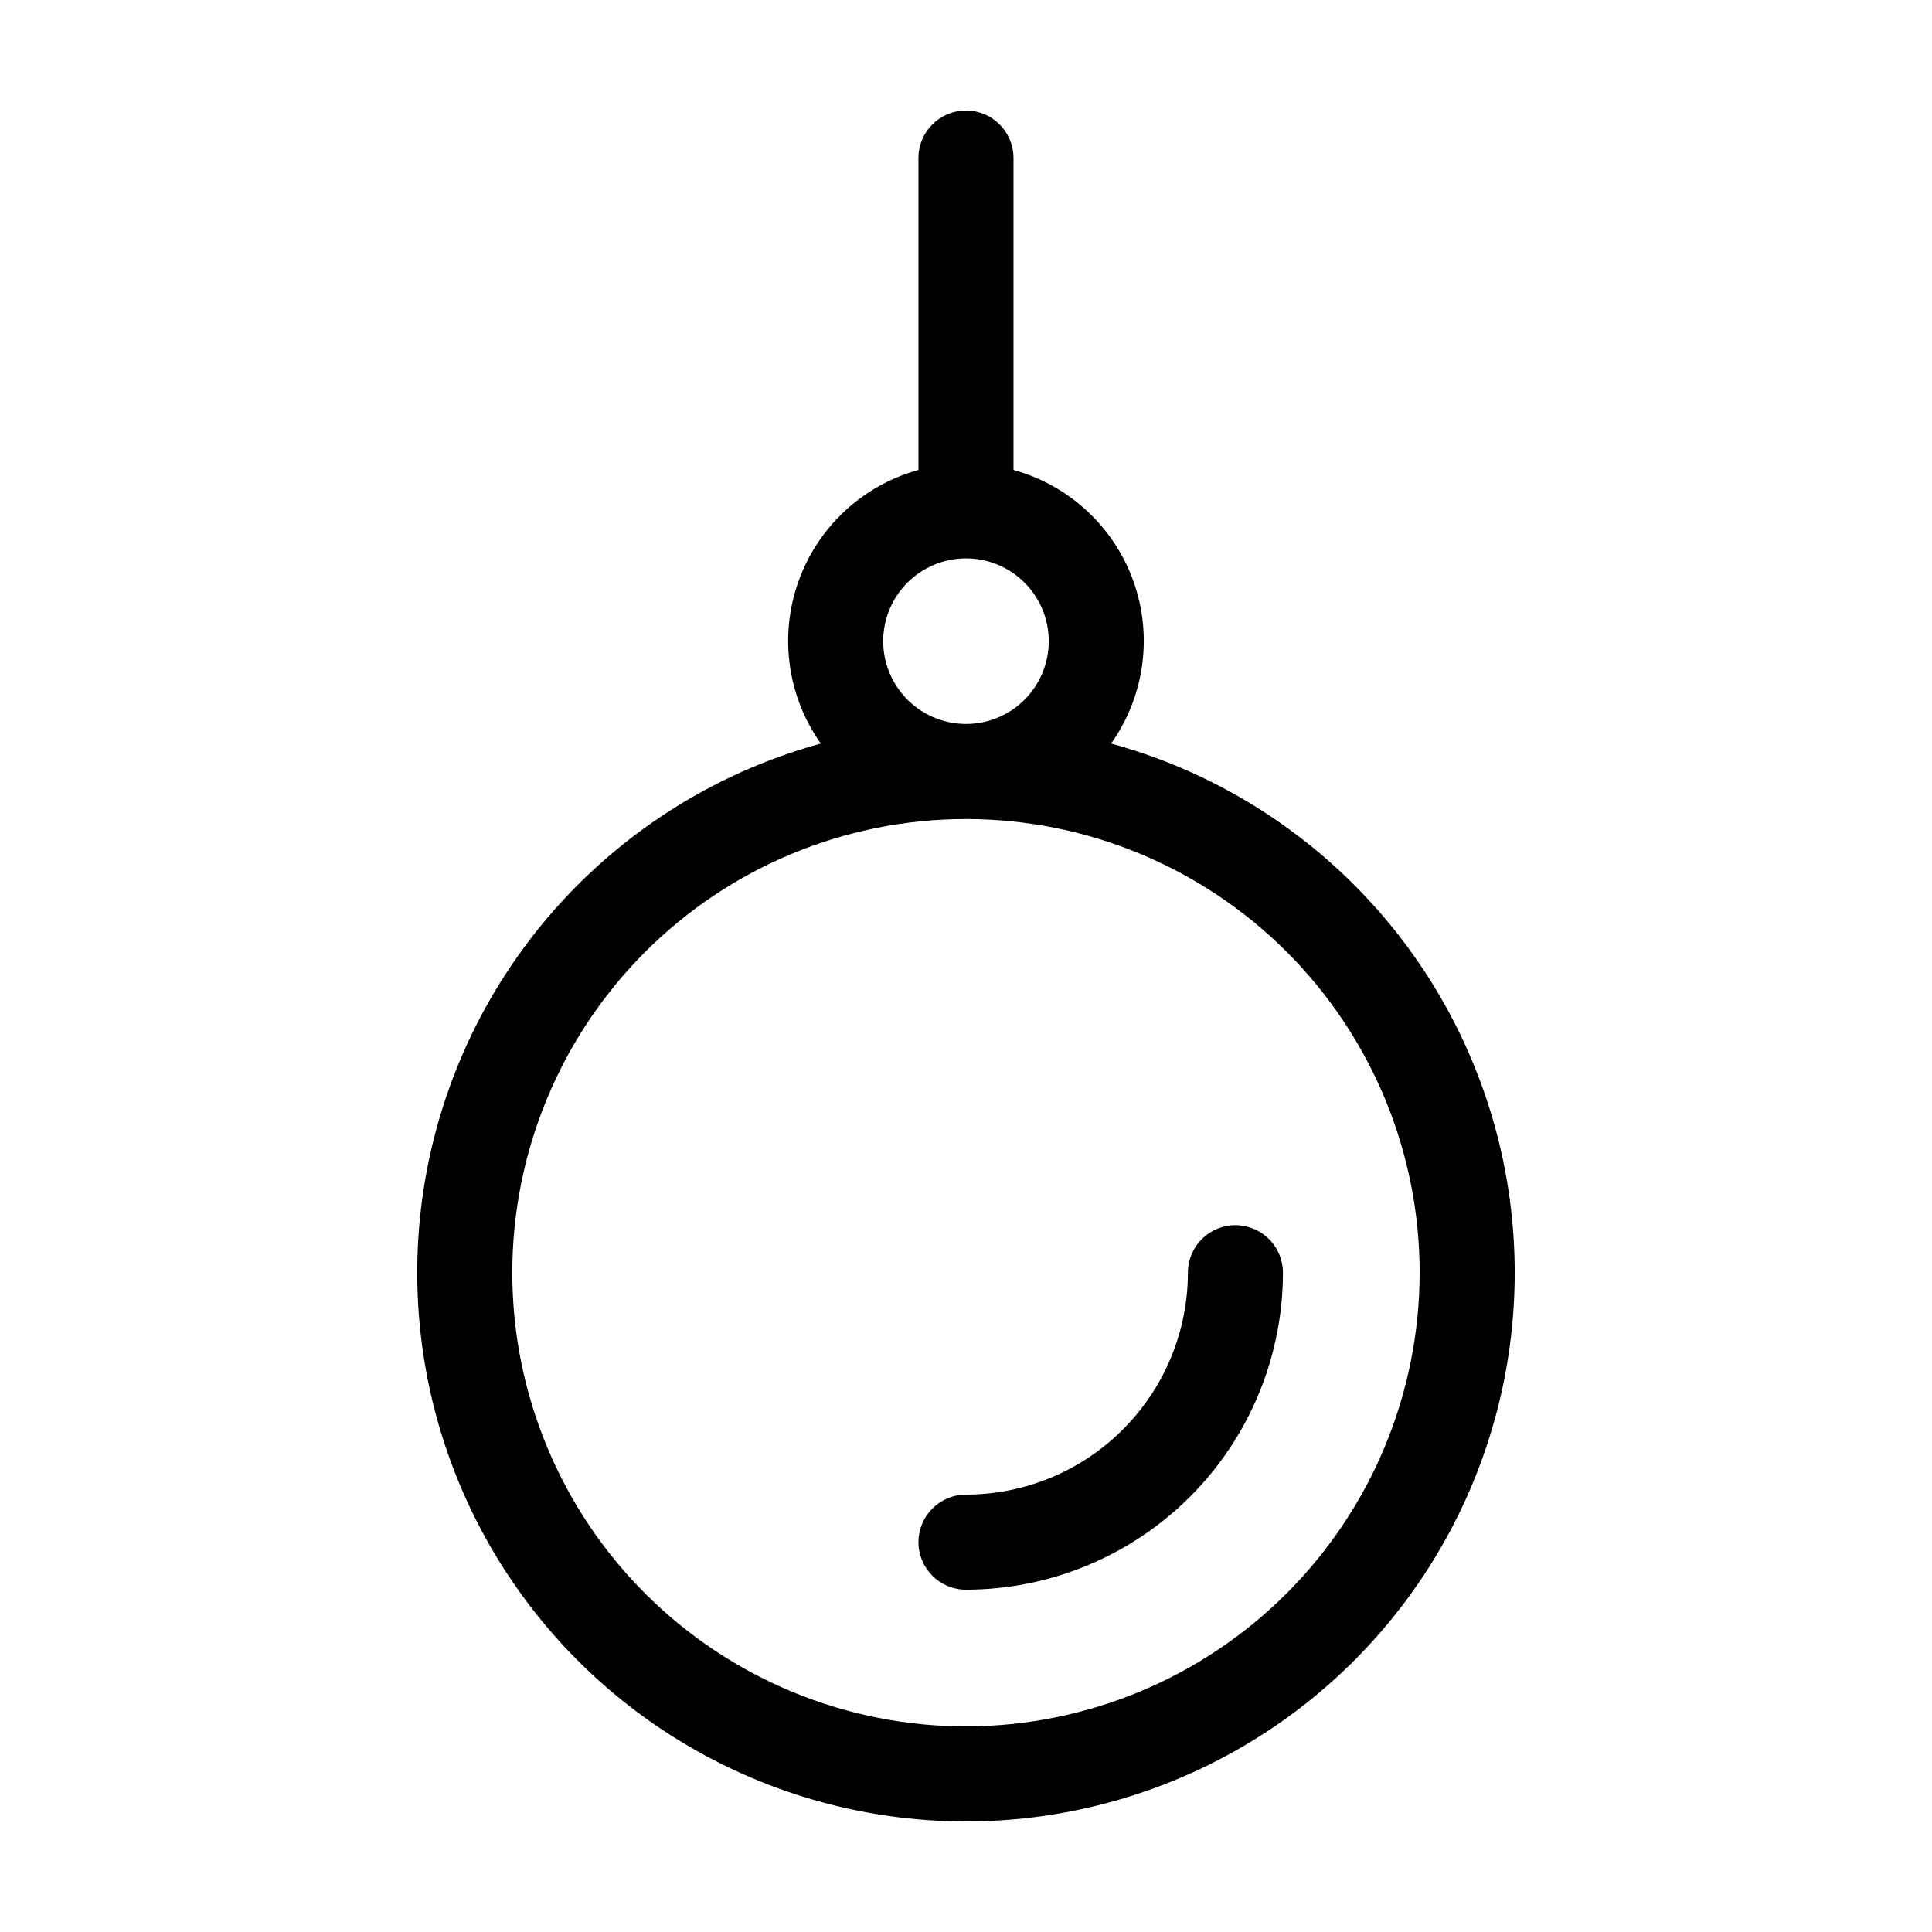
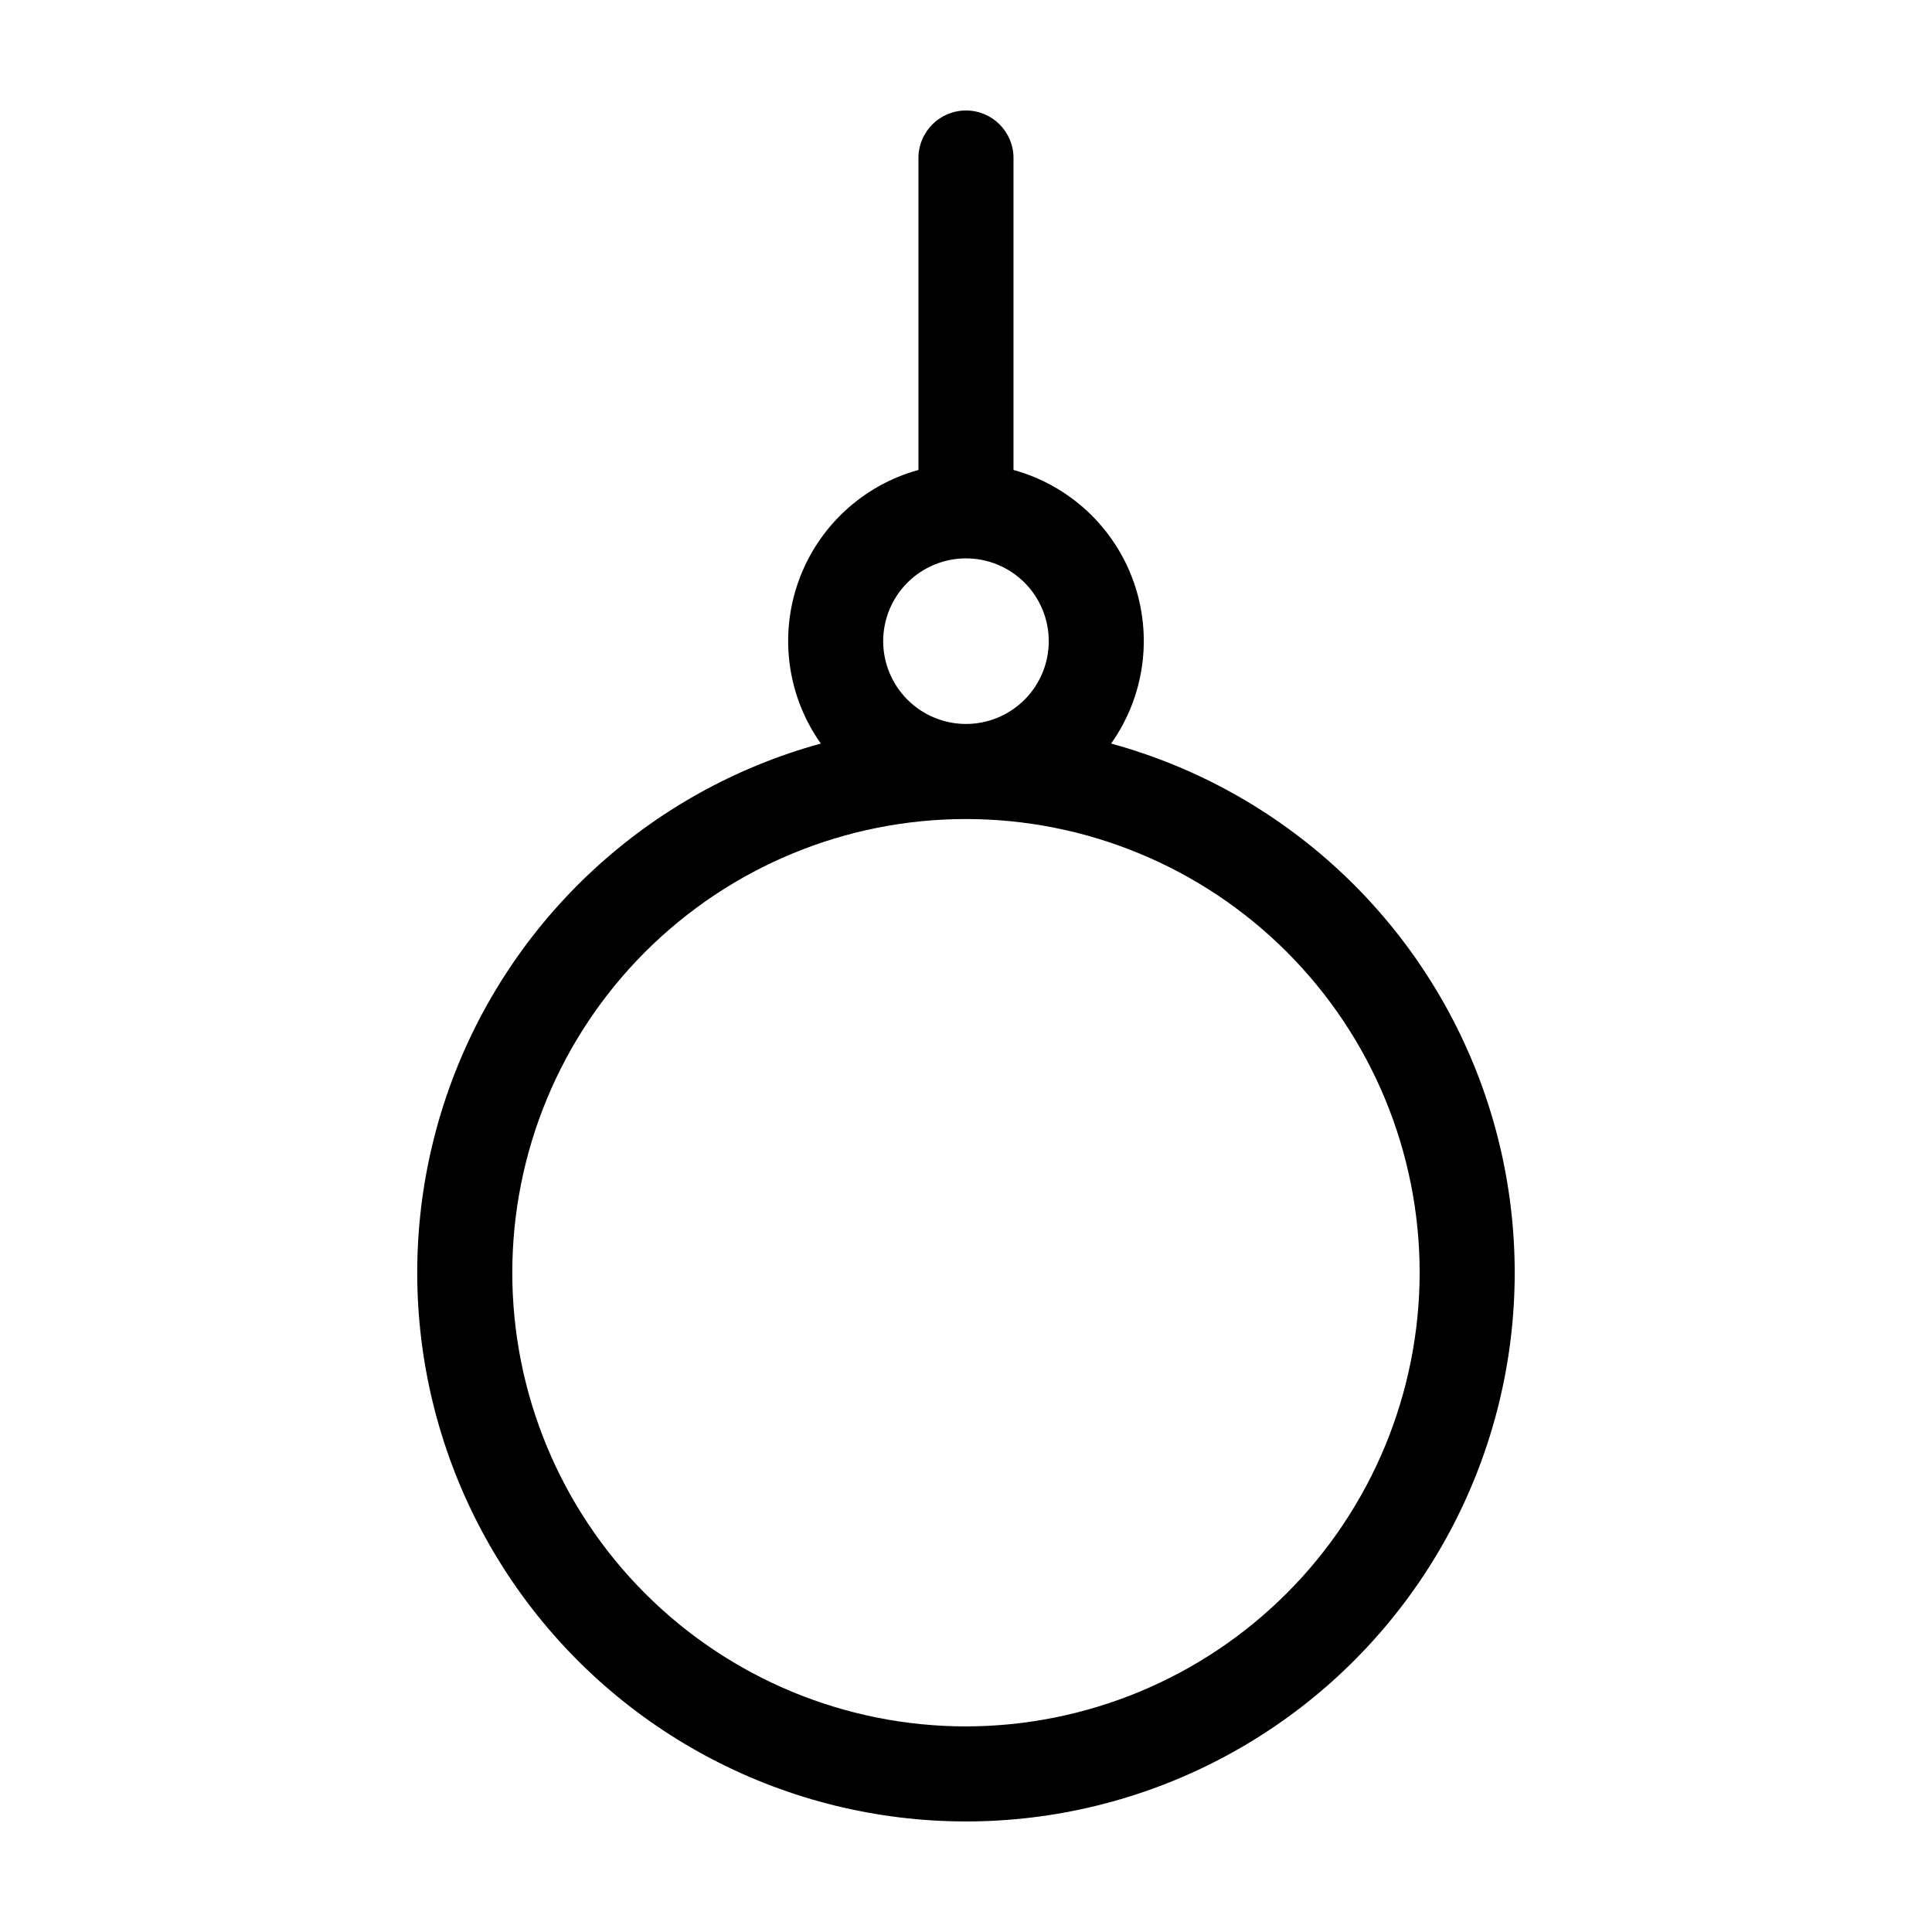
<svg xmlns="http://www.w3.org/2000/svg" fill="#000000" width="800px" height="800px" version="1.1" viewBox="144 144 512 512">
  <g>
    <path d="m438.46 341.05c8.863-12.508 11.074-28.547 5.922-42.984-5.148-14.434-17.016-25.453-31.793-29.52v-82.672c0-6.957-5.641-12.594-12.594-12.594-6.957 0-12.598 5.637-12.598 12.594v82.672c-14.777 4.066-26.641 15.086-31.793 29.52-5.152 14.438-2.941 30.477 5.922 42.984-45.656 12.52-82.359 46.488-98.379 91.039-16.016 44.555-9.344 94.113 17.891 132.84 27.23 38.727 71.613 61.773 118.96 61.773s91.723-23.047 118.95-61.773c27.234-38.73 33.906-88.289 17.891-132.84-16.02-44.551-52.723-78.52-98.379-91.039zm-60.406-27.145v-0.004c0.004-5.816 2.316-11.395 6.434-15.508 4.117-4.109 9.699-6.418 15.516-6.418 5.82 0.004 11.398 2.316 15.512 6.434 4.113 4.113 6.422 9.695 6.418 15.512 0 5.82-2.312 11.398-6.426 15.512s-9.695 6.426-15.512 6.426c-5.82-0.008-11.395-2.32-15.508-6.434-4.113-4.113-6.43-9.691-6.434-15.508zm21.941 287.61c-31.887 0-62.469-12.668-85.016-35.215s-35.215-53.125-35.215-85.012 12.664-62.469 35.211-85.016 53.125-35.215 85.012-35.219c31.887 0 62.465 12.664 85.016 35.211 22.547 22.543 35.219 53.125 35.219 85.008-0.031 31.879-12.707 62.441-35.246 84.984-22.543 22.543-53.105 35.223-84.98 35.258z" />
-     <path d="m471.4 468.69c-6.957 0-12.594 5.641-12.594 12.594-0.02 15.594-6.219 30.539-17.246 41.562-11.023 11.027-25.969 17.227-41.559 17.242-6.957 0-12.598 5.641-12.598 12.598 0 6.957 5.641 12.594 12.598 12.594 22.27-0.023 43.617-8.883 59.363-24.629 15.746-15.746 24.605-37.098 24.629-59.367 0-3.34-1.324-6.543-3.688-8.902-2.363-2.363-5.566-3.691-8.906-3.691z" />
  </g>
</svg>